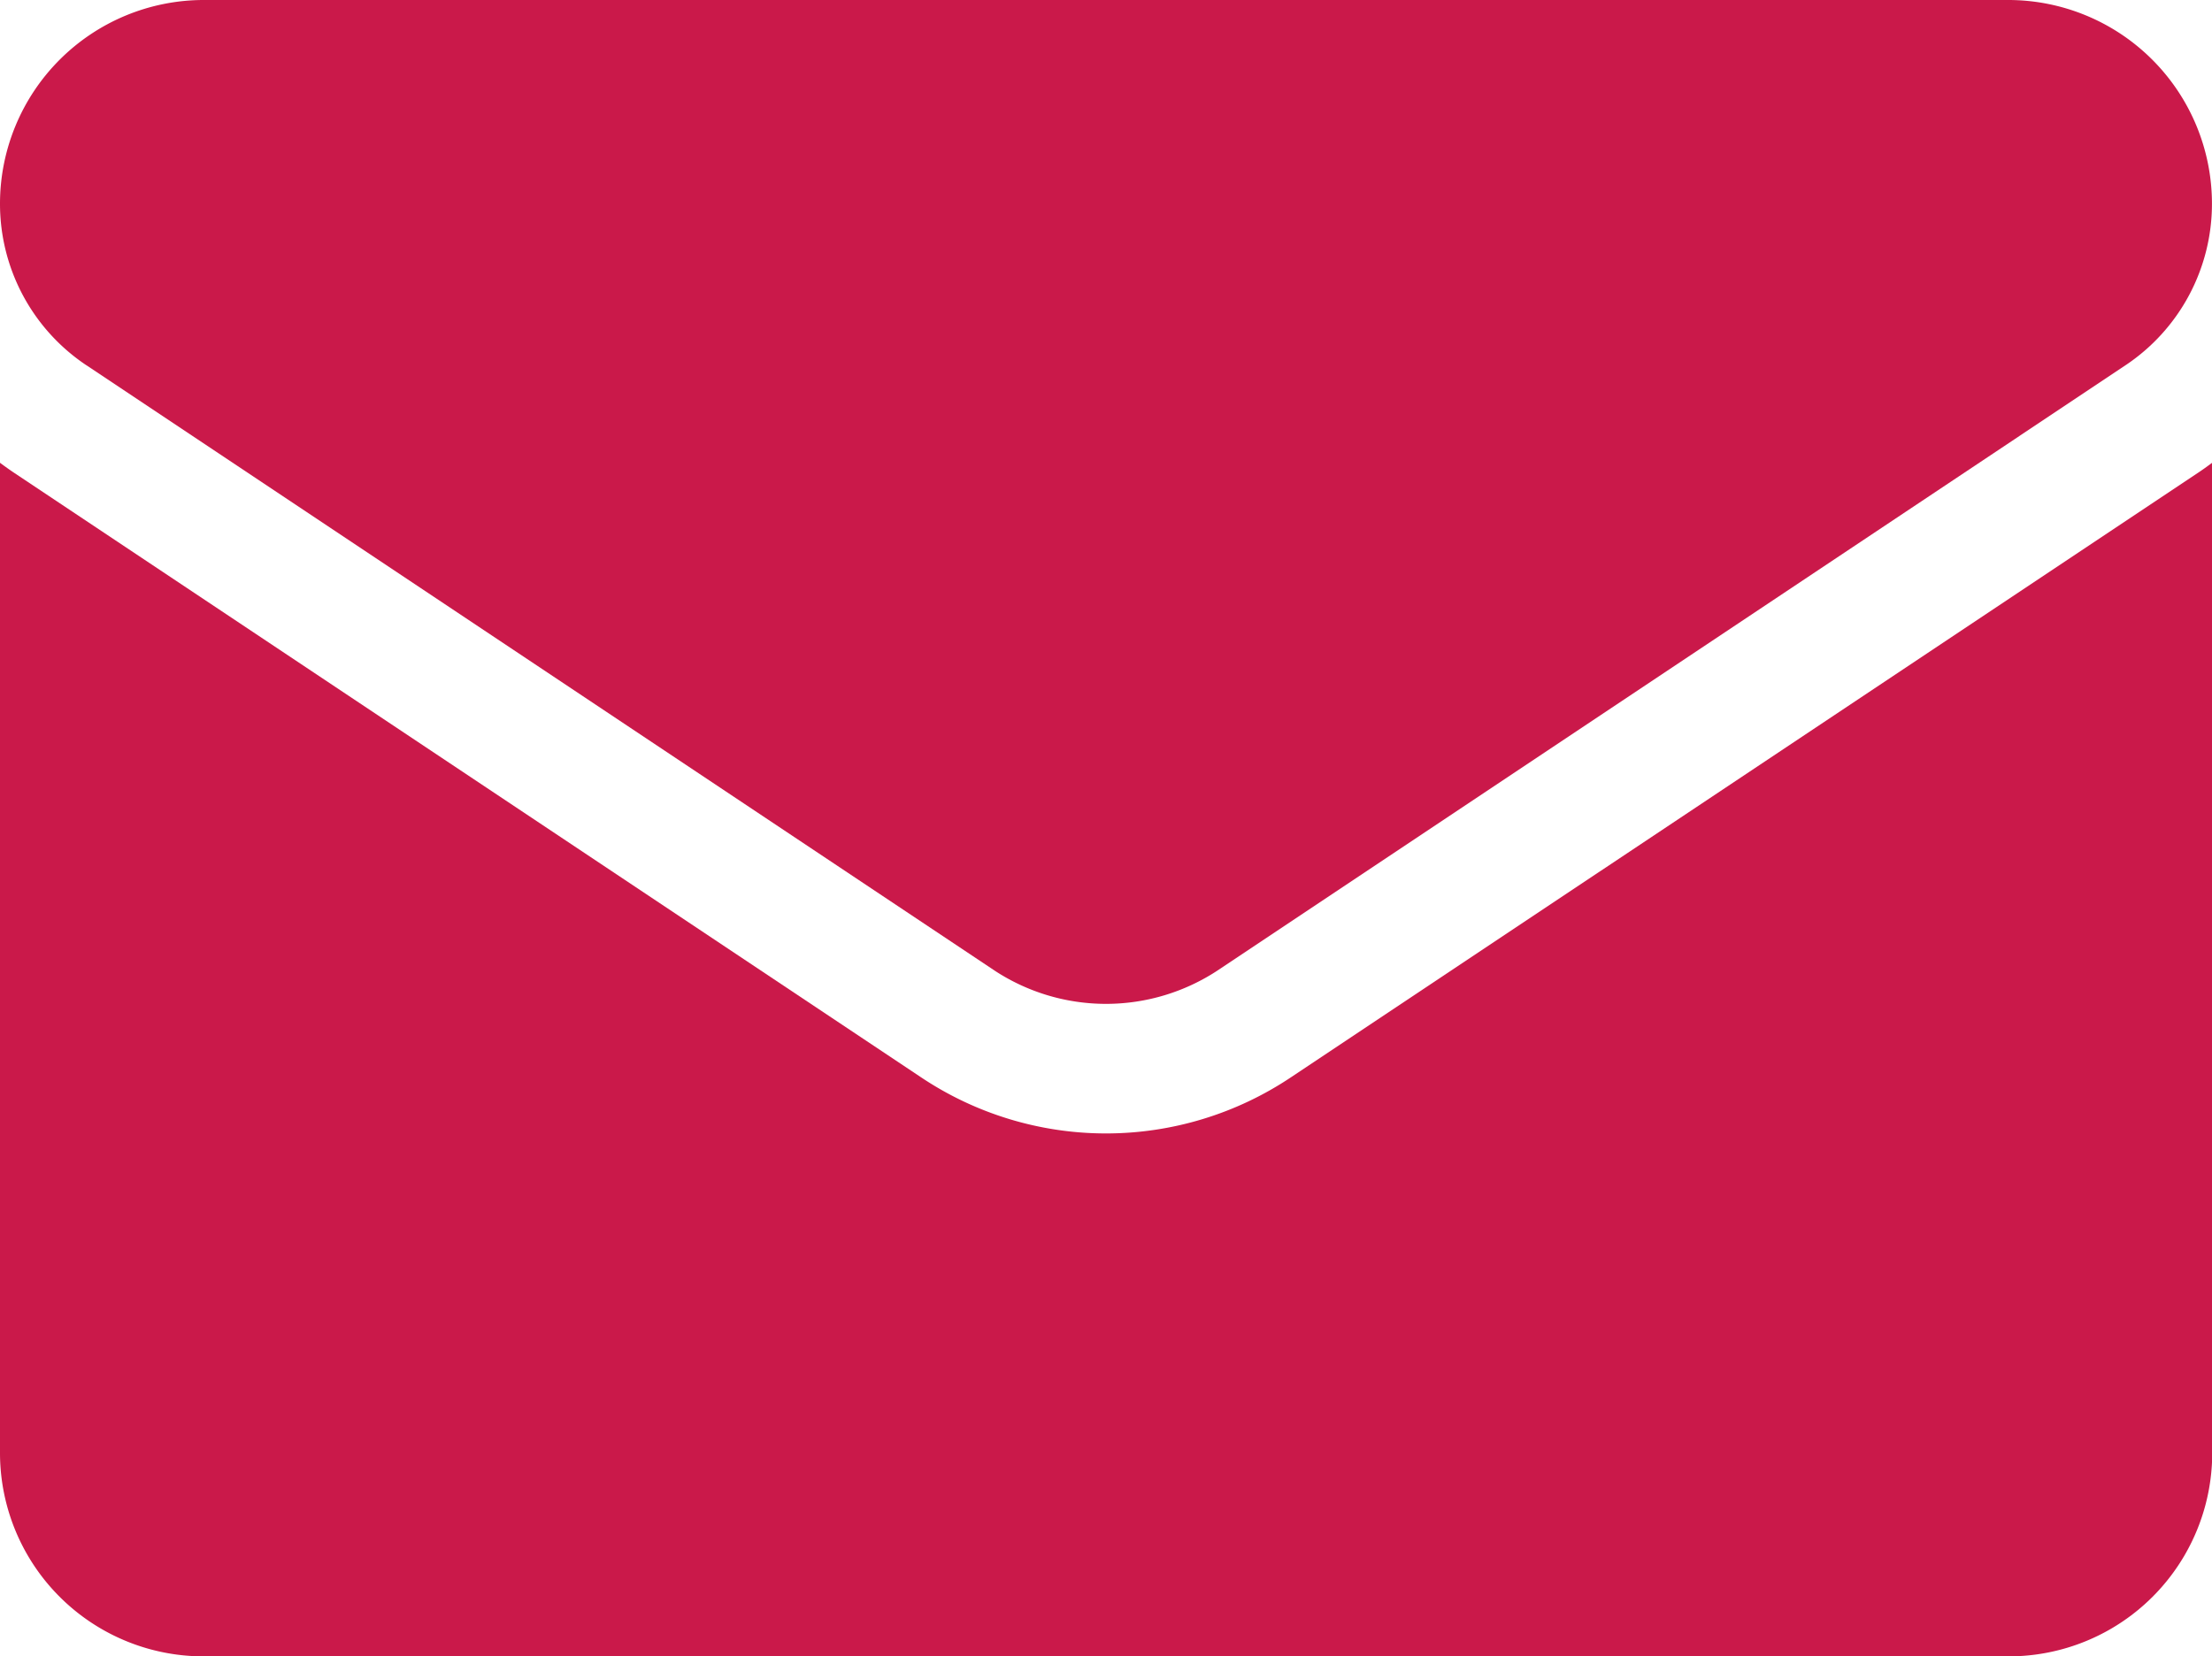
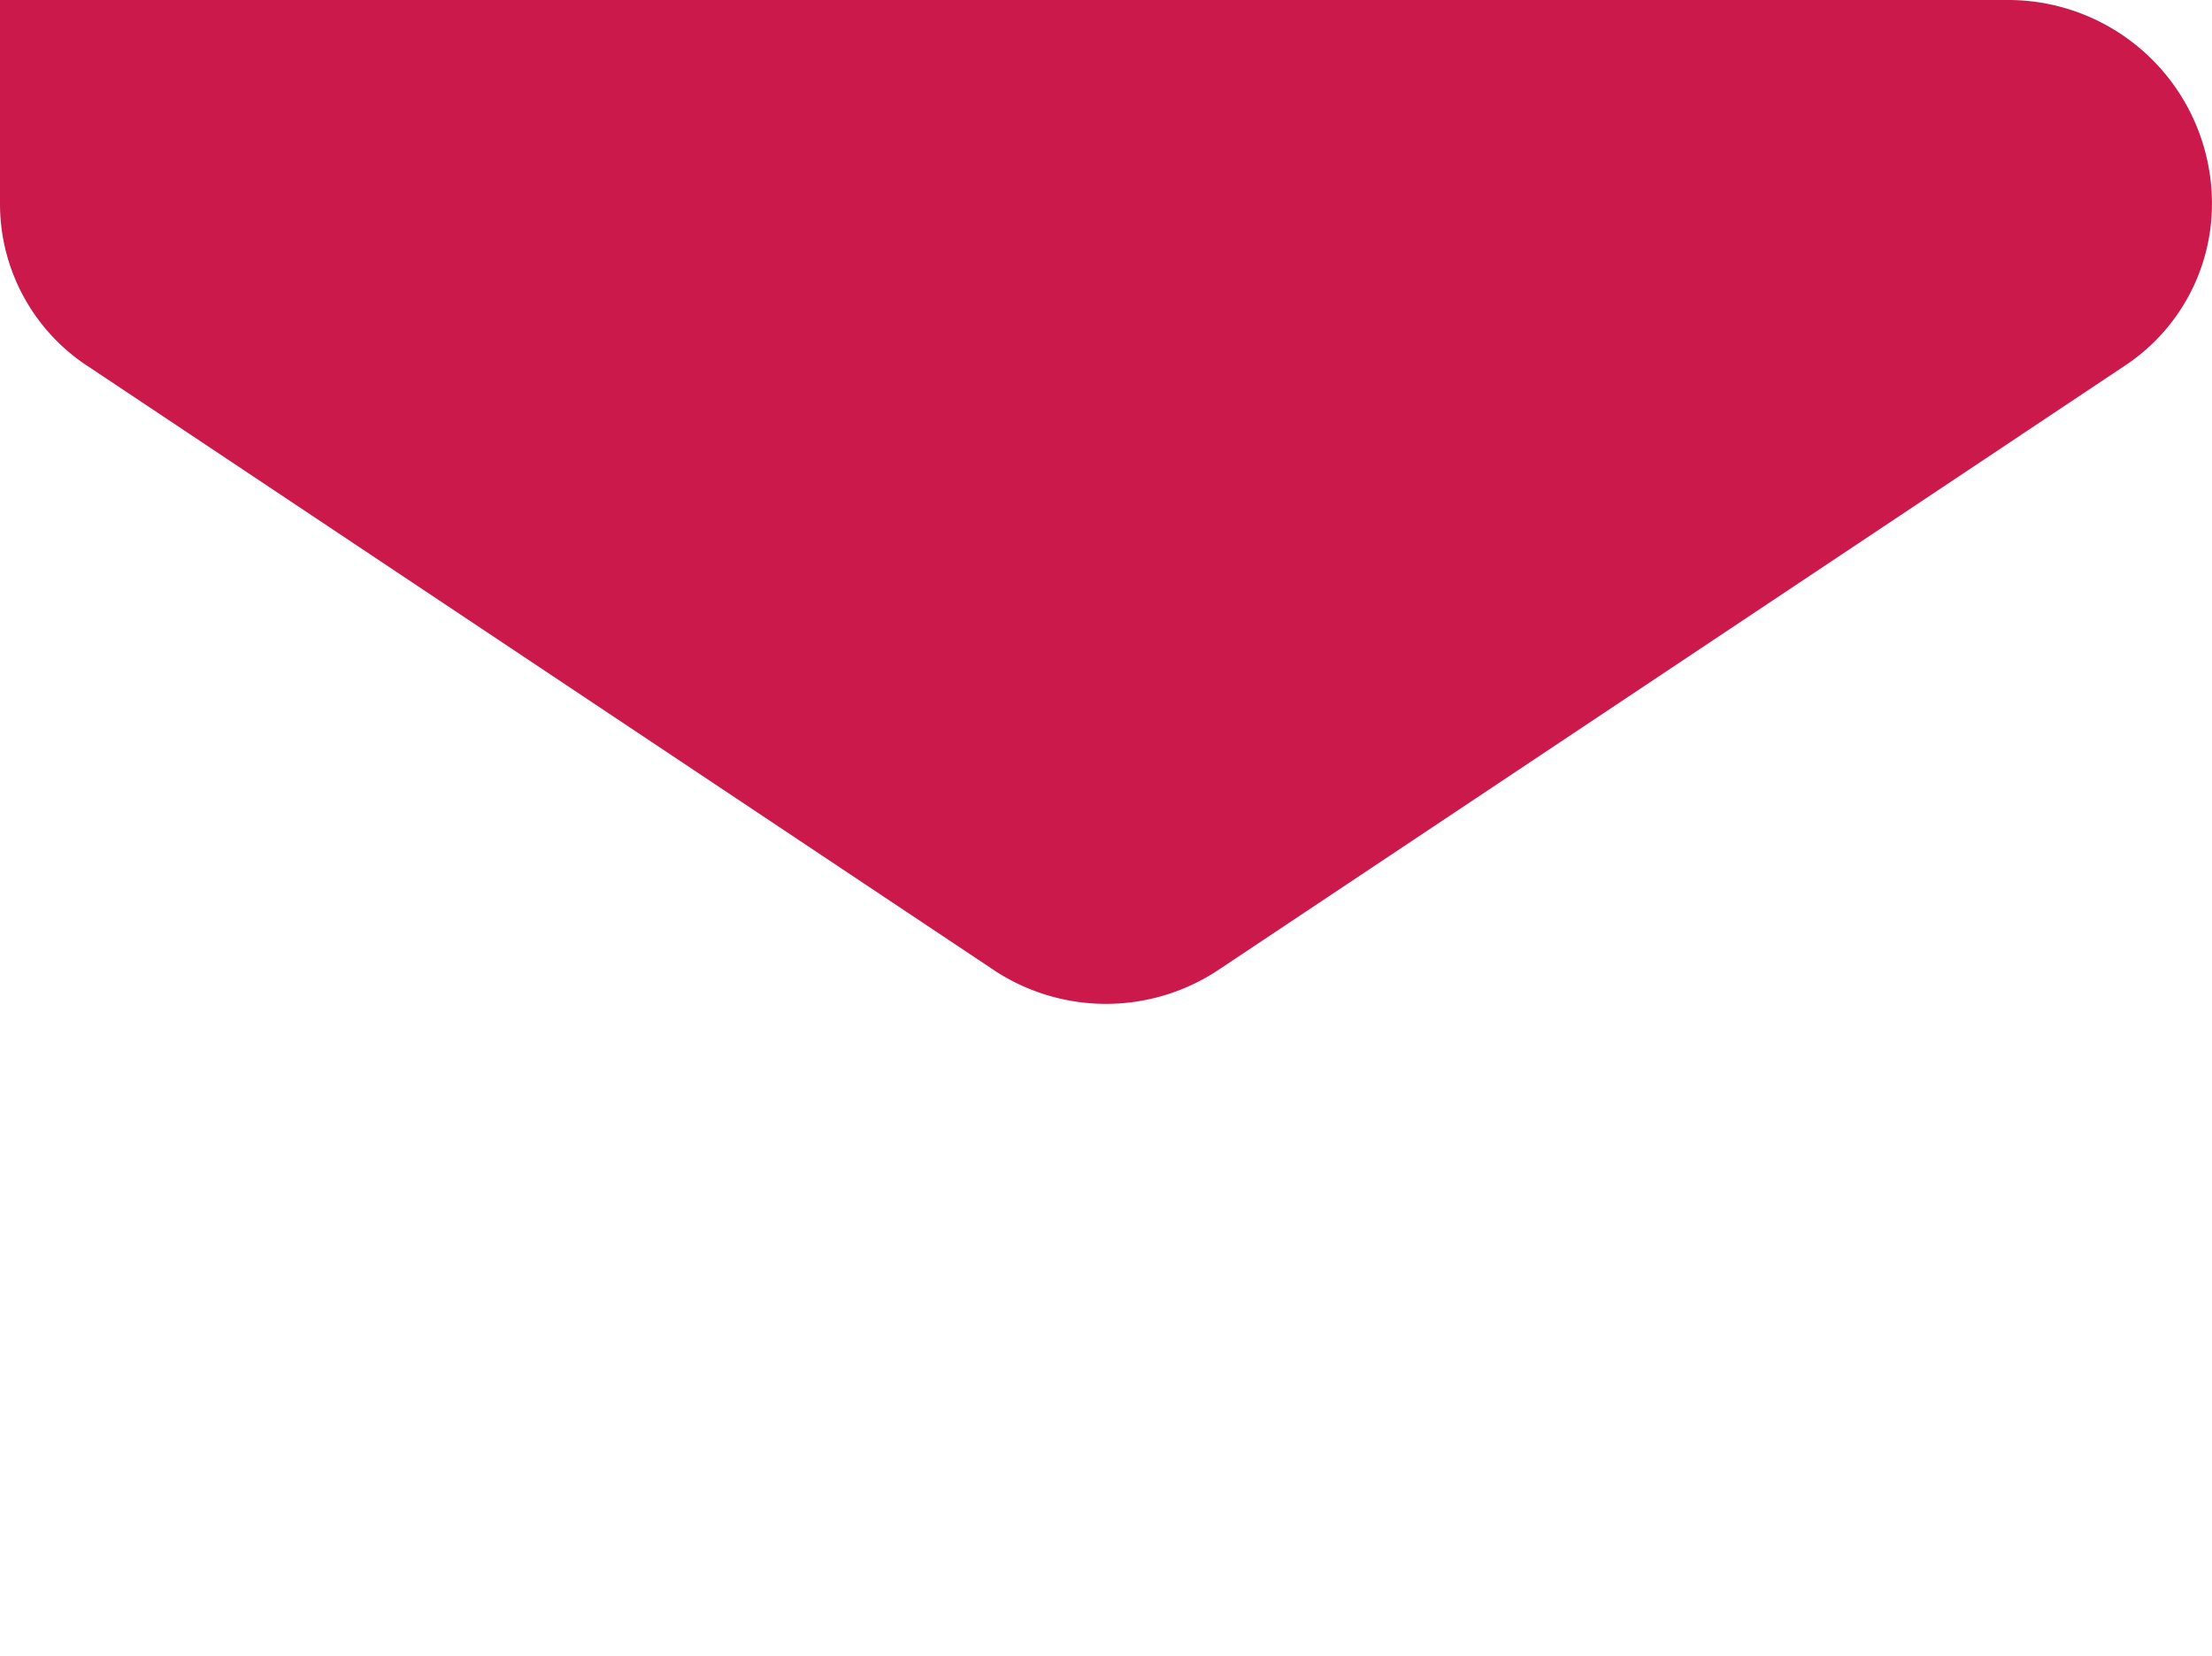
<svg xmlns="http://www.w3.org/2000/svg" width="49.021" height="36.714" viewBox="0 0 49.021 36.714">
  <g id="email_3_" data-name="email (3)" transform="translate(0 -64.266)">
-     <path id="パス_268" data-name="パス 268" d="M28.607,185.025a7.373,7.373,0,0,1-8.193,0L.326,171.633c-.111-.074-.22-.152-.326-.231v21.944a4.511,4.511,0,0,0,4.513,4.513h40a4.511,4.511,0,0,0,4.513-4.513V171.4c-.107.08-.215.158-.327.232Z" transform="translate(0 -96.878)" fill="#ca194a" />
-     <path id="パス_269" data-name="パス 269" d="M1.92,72.365,22.007,85.757a4.5,4.5,0,0,0,5.007,0L47.1,72.365a4.3,4.3,0,0,0,1.92-3.588,4.516,4.516,0,0,0-4.511-4.511h-40A4.517,4.517,0,0,0,0,68.78a4.3,4.3,0,0,0,1.92,3.586Z" fill="#ca194a" />
+     <path id="パス_269" data-name="パス 269" d="M1.92,72.365,22.007,85.757a4.5,4.5,0,0,0,5.007,0L47.1,72.365a4.3,4.3,0,0,0,1.92-3.588,4.516,4.516,0,0,0-4.511-4.511A4.517,4.517,0,0,0,0,68.78a4.3,4.3,0,0,0,1.92,3.586Z" fill="#ca194a" />
  </g>
</svg>